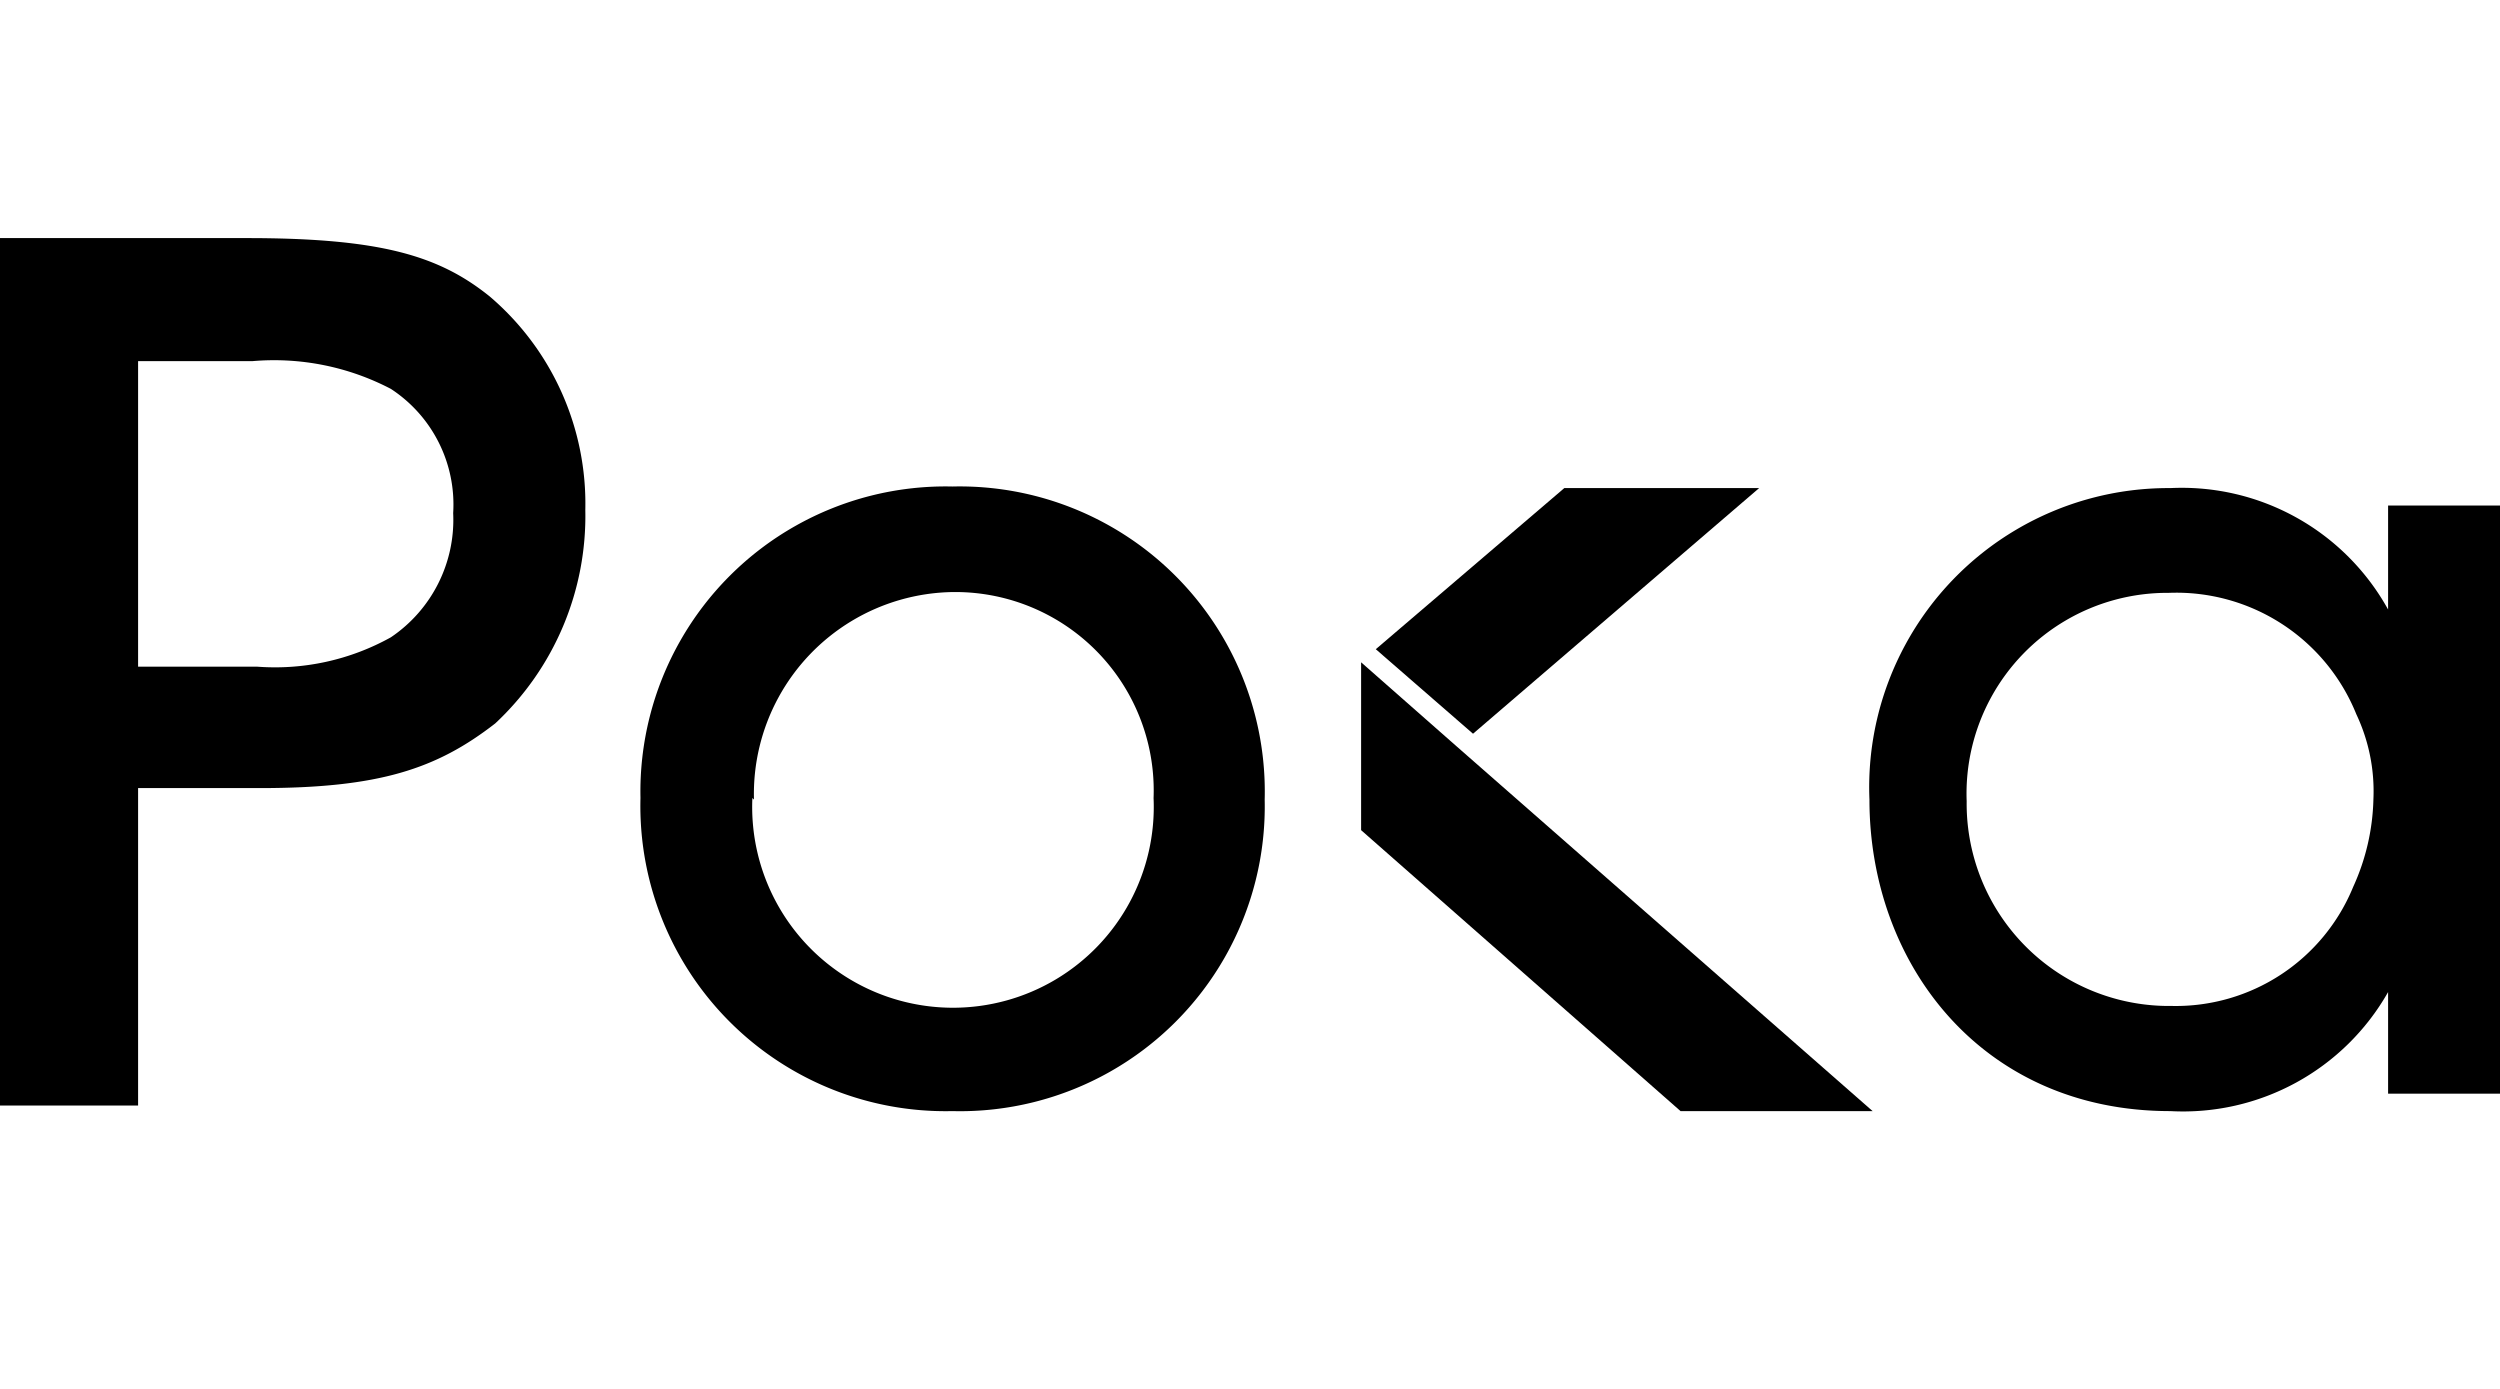
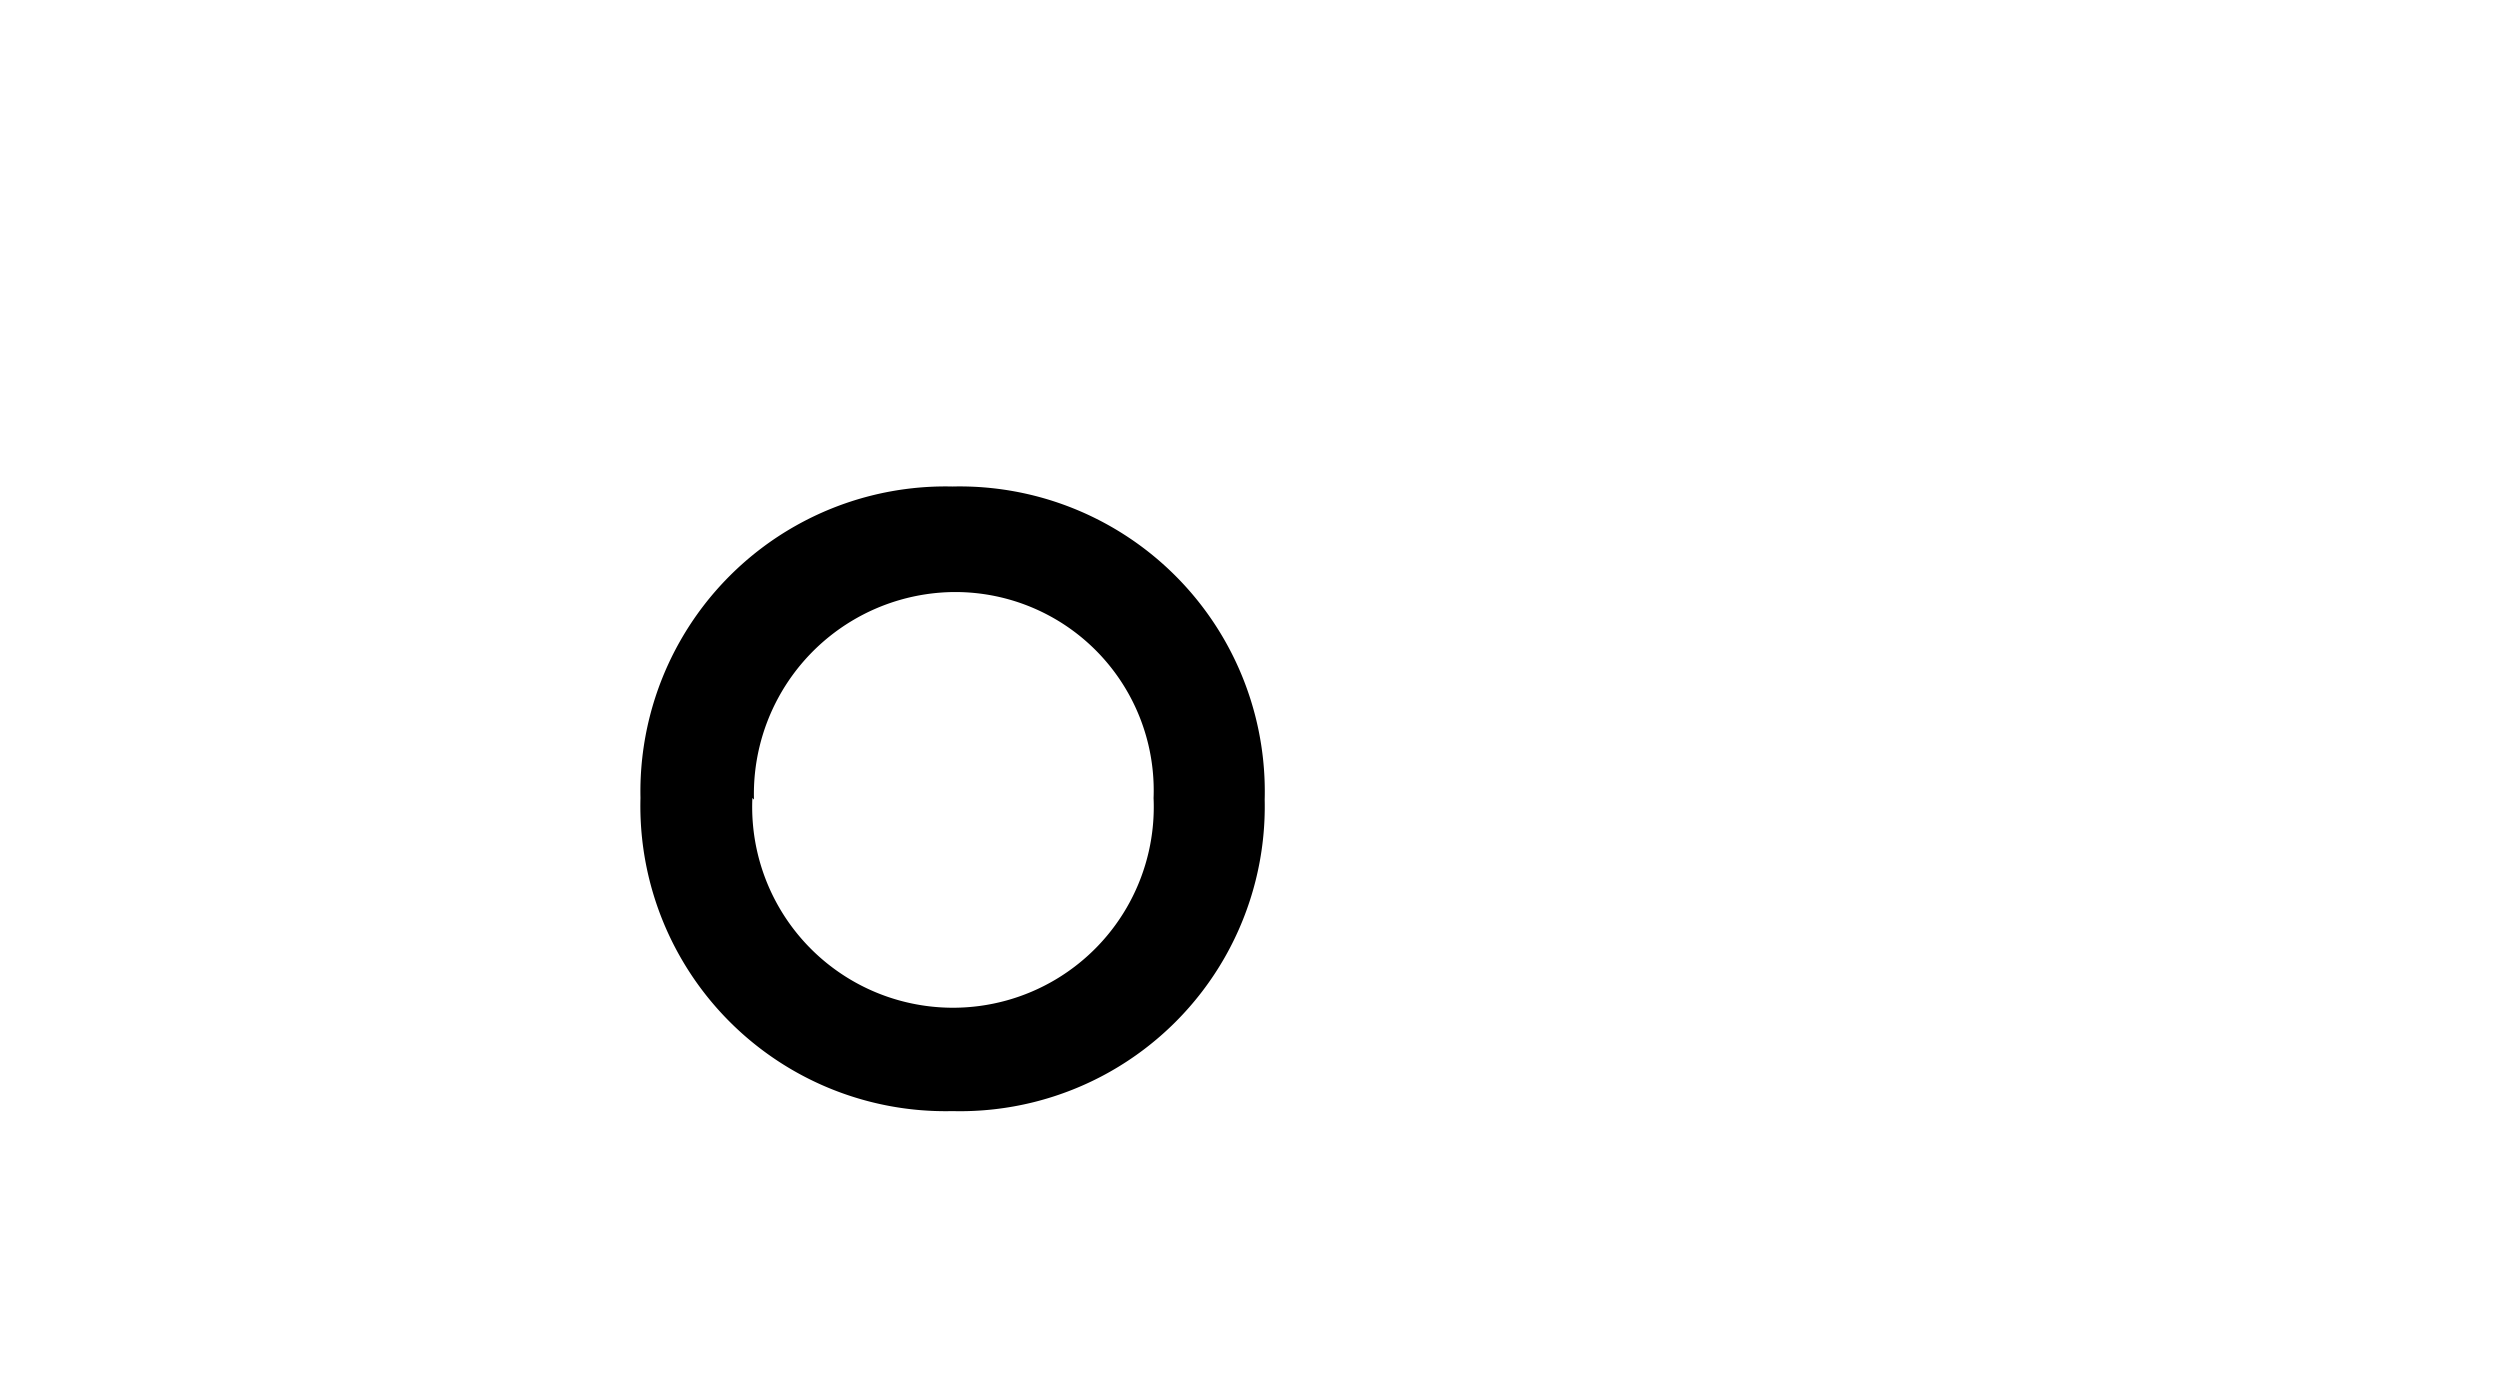
<svg xmlns="http://www.w3.org/2000/svg" id="Layer_1" data-name="Layer 1" width="63" height="35" viewBox="0 0 63 35">
-   <path d="M6.22,6c3.37,0,4.84.44,6.12,1.47a6.86,6.86,0,0,1,2.41,5.38,7.15,7.15,0,0,1-2.27,5.38C11,19.38,9.55,19.86,6.55,19.86H3.48v8H0V6ZM3.48,16.8h3a6,6,0,0,0,3.37-.74,3.57,3.57,0,0,0,1.57-3.13A3.48,3.48,0,0,0,9.85,9.8a6.35,6.35,0,0,0-3.48-.7H3.48Z" />
  <path d="M16.14,20.11A7.69,7.69,0,0,1,24,12.26a7.69,7.69,0,0,1,7.87,7.89A7.68,7.68,0,0,1,24,28,7.69,7.69,0,0,1,16.14,20.11Zm2.82,0a5.06,5.06,0,1,0,10.11,0A5,5,0,0,0,24,14.92,5.09,5.09,0,0,0,19,20.15Z" />
-   <path d="M63,27.56H60.18V25a5.94,5.94,0,0,1-5.49,3c-4.76,0-7.58-3.72-7.58-7.85a7.54,7.54,0,0,1,7.58-7.85,5.94,5.94,0,0,1,5.49,3.06V12.74H63ZM49.56,20.19a5.1,5.1,0,0,0,5.17,5.16,4.83,4.83,0,0,0,4.57-3,5.62,5.62,0,0,0,.51-2.21A4.54,4.54,0,0,0,59.38,18a4.89,4.89,0,0,0-4.73-3.06A5.06,5.06,0,0,0,49.56,20.19Z" />
-   <path d="M44.33,12.3l-7.21,6.19-2.45-2.13,4.75-4.06Z" />
-   <path d="M47.19,28H42.35L34.3,20.92V16.69l2.42,2.13Z" />
</svg>